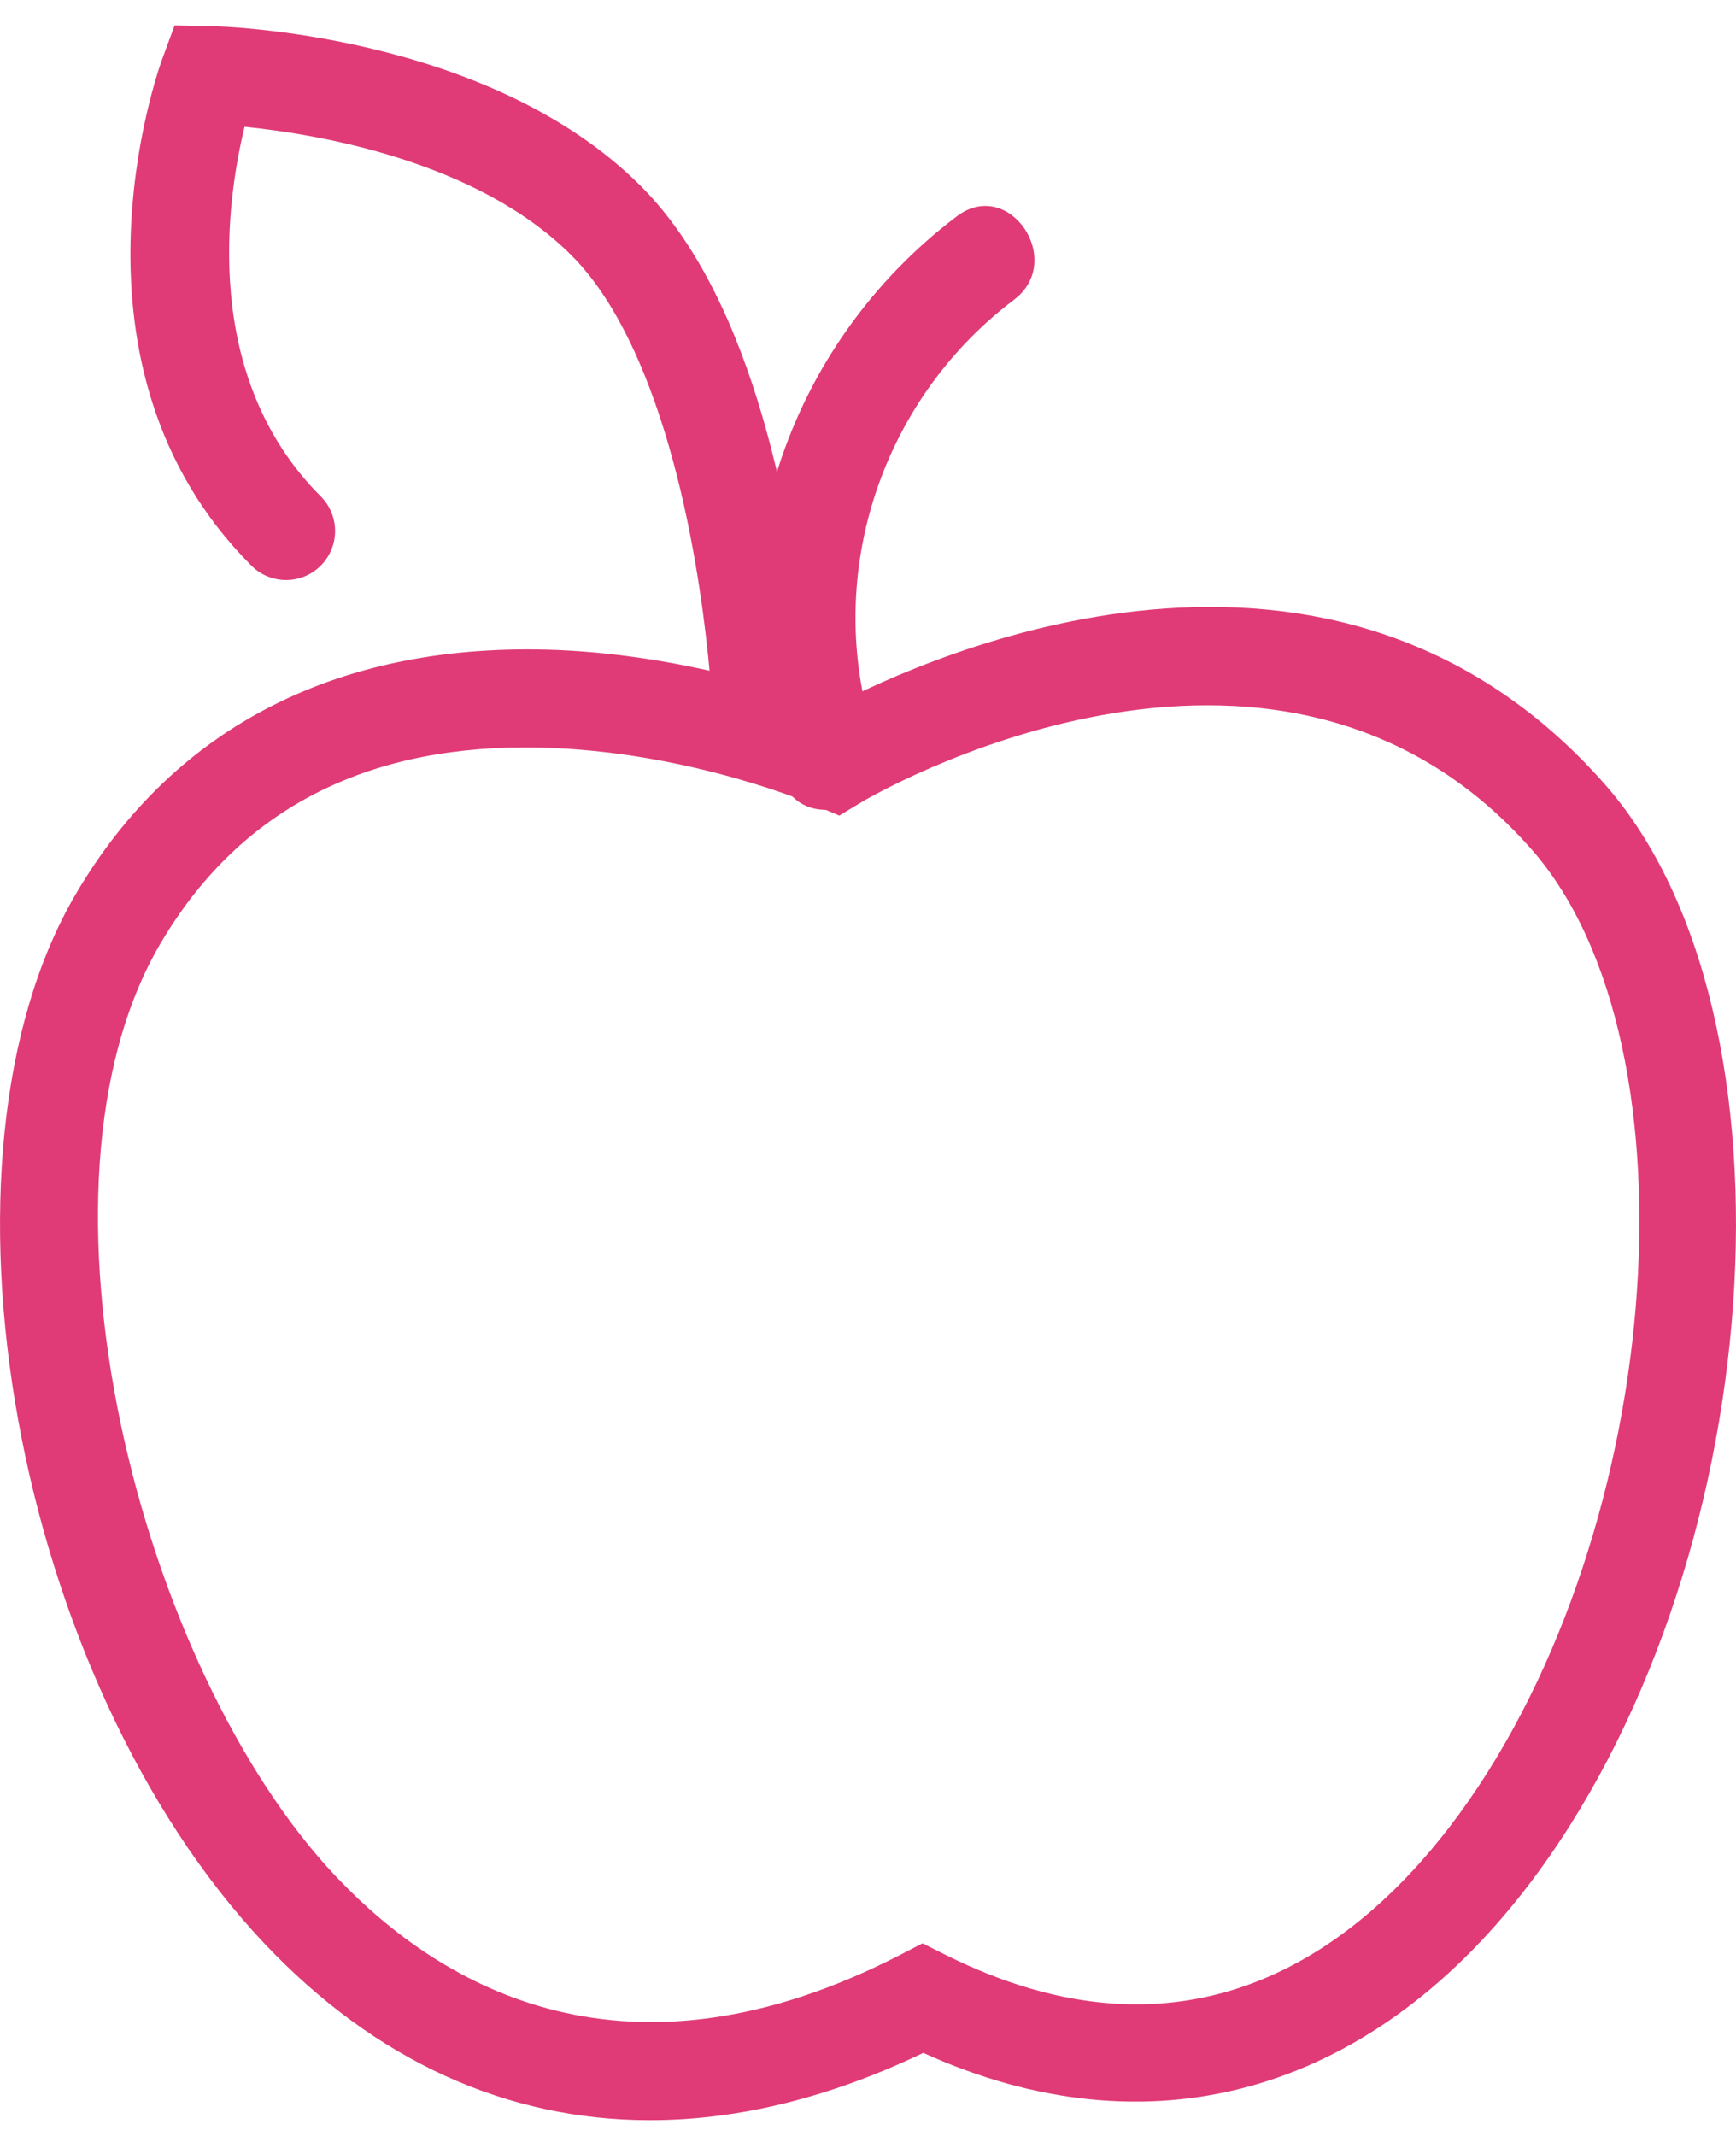
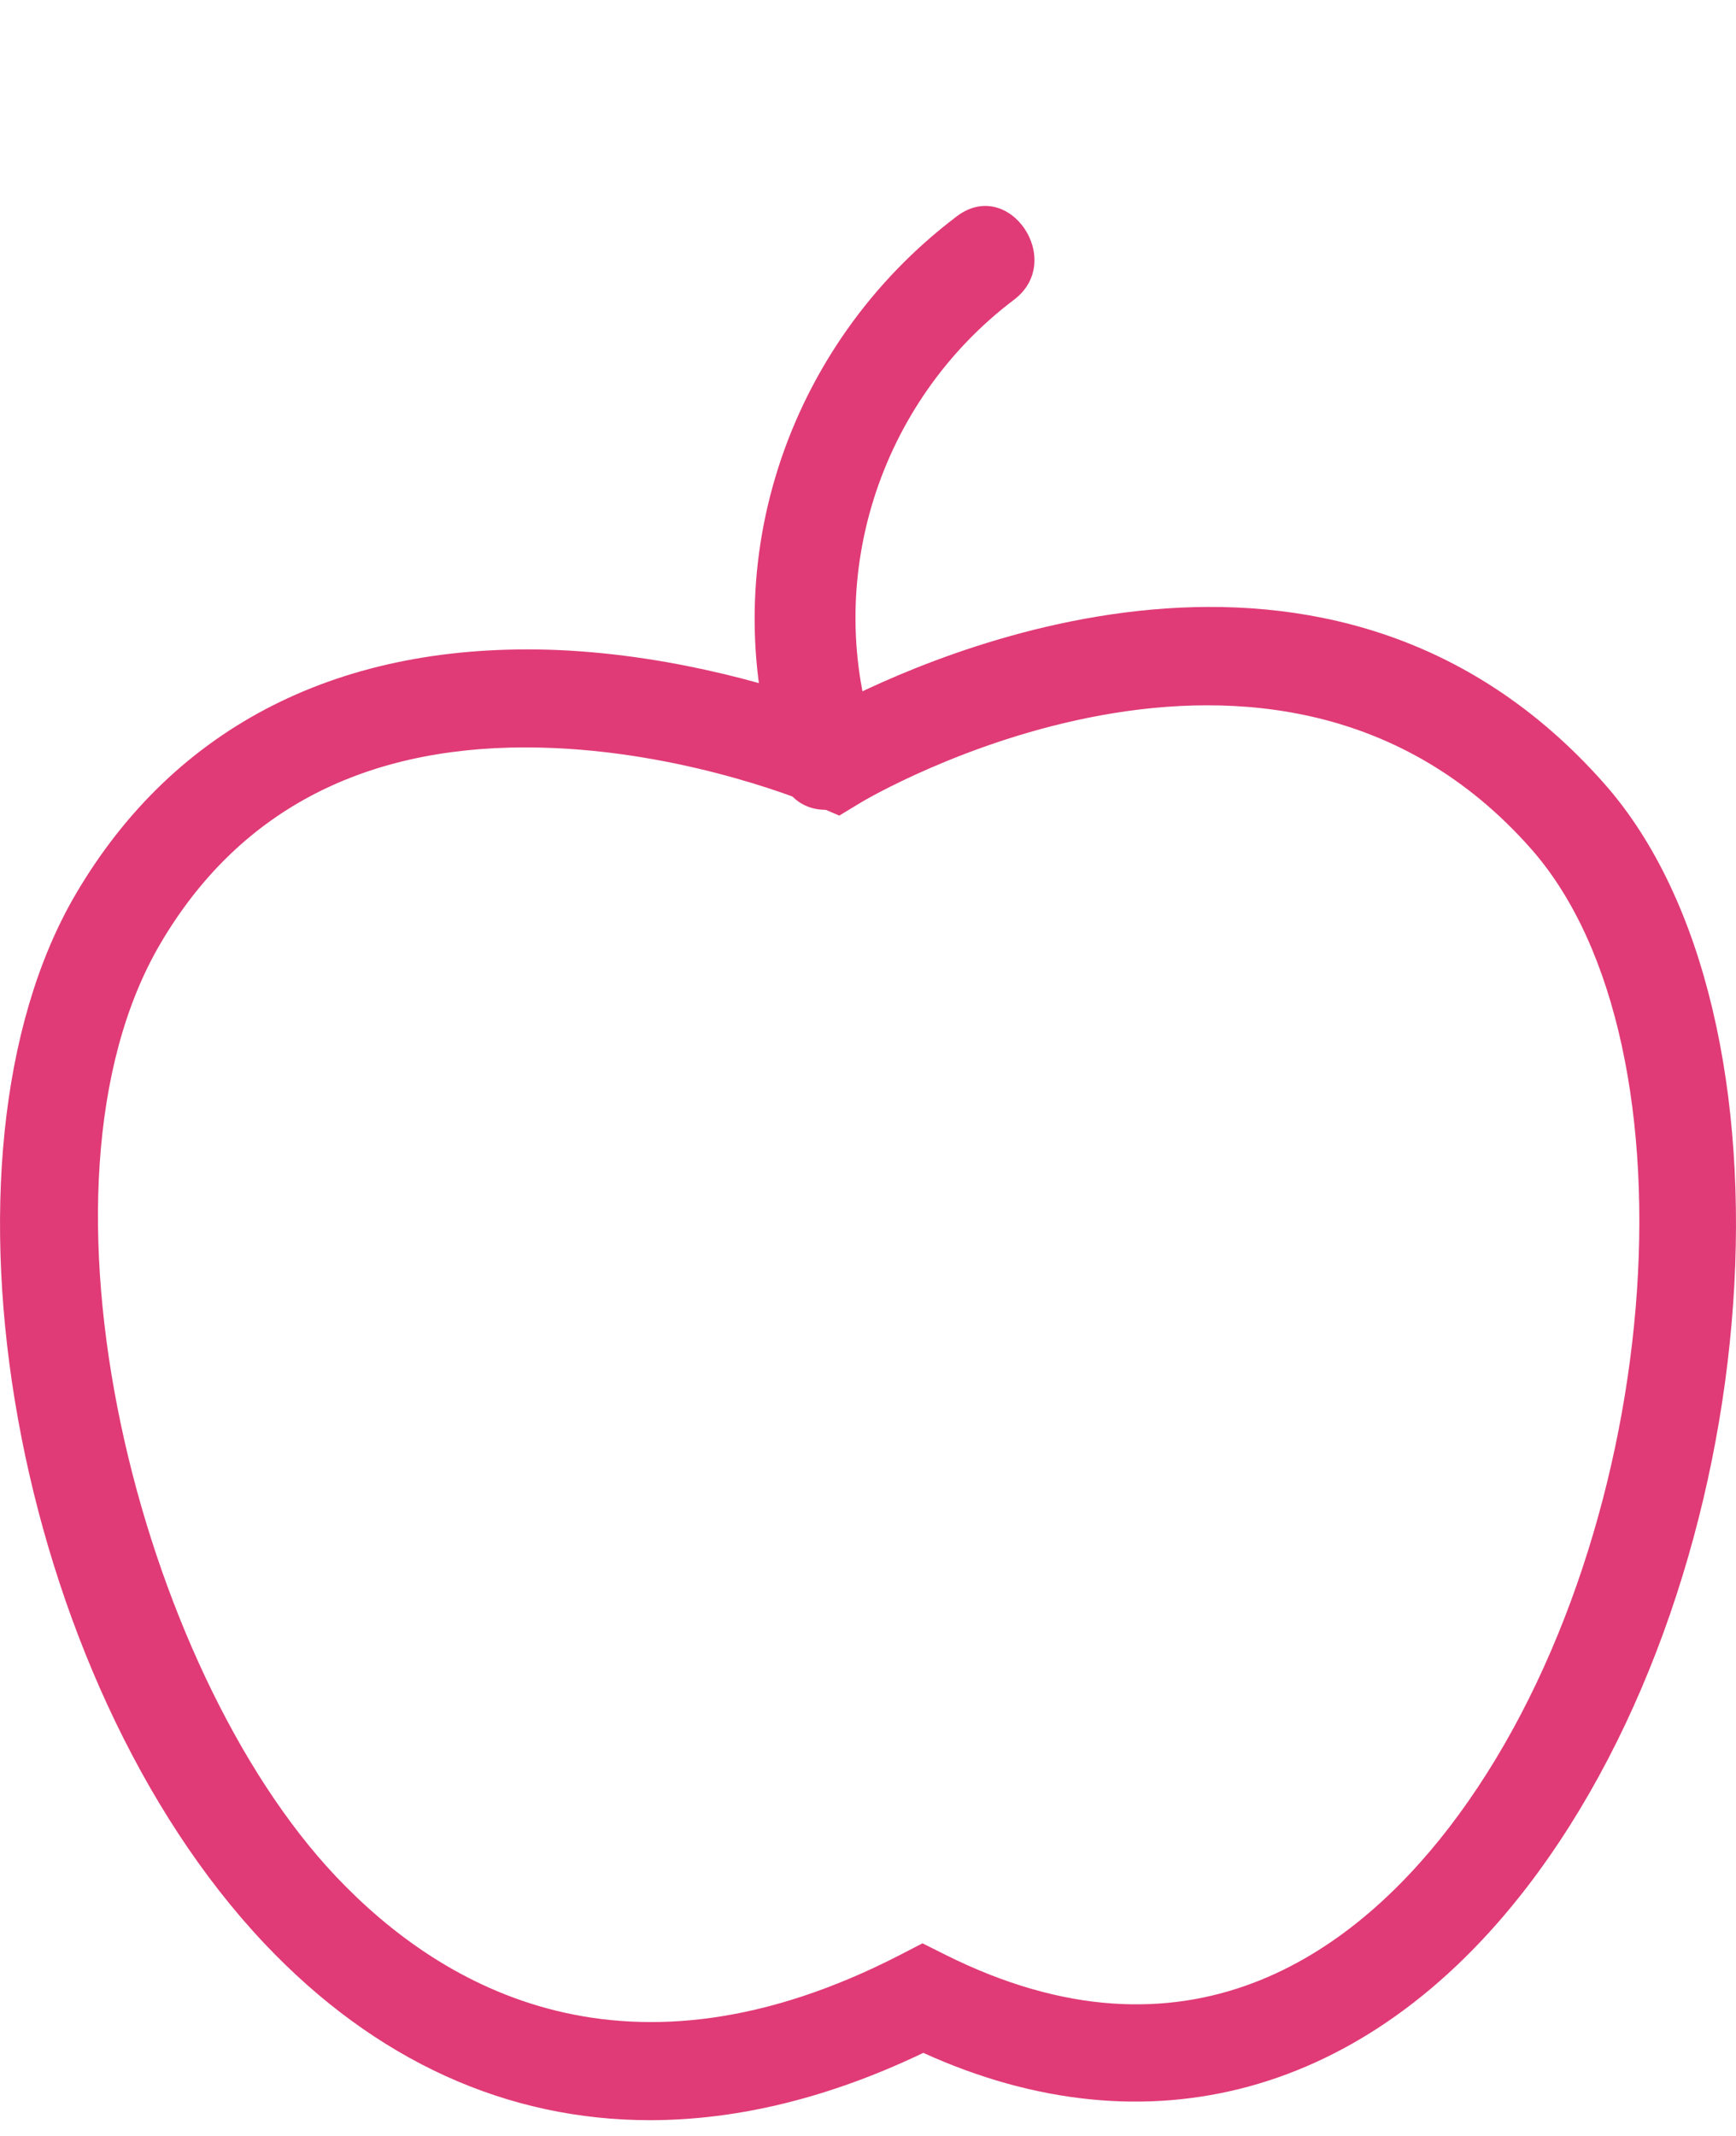
<svg xmlns="http://www.w3.org/2000/svg" version="1.1" id="Layer_1" x="0px" y="0px" width="53.122px" height="65.333px" viewBox="0 0 53.122 65.333" enable-background="new 0 0 53.122 65.333" xml:space="preserve">
  <g>
    <path fill="#E03B76" d="M19.889,64.856c-4.37,0-8.398-1.812-11.789-5.395C0.428,51.354-2.435,35.446,2.321,27.345   c3.034-5.163,8.129-7.727,14.739-7.461c3.748,0.161,7.01,1.217,8.394,1.73c2.991-1.572,15.258-7.128,23.64,2.36   c6.249,7.072,5.05,24.109-2.374,33.76c-4.895,6.361-11.591,8.184-18.467,5.063C25.382,64.173,22.57,64.856,19.889,64.856    M16.079,22.863c-5.074,0-8.83,2.017-11.171,6.002c-4.383,7.464-0.647,22.175,5.371,28.535c3.279,3.465,8.94,6.691,17.273,2.396   l0.677-0.35l0.683,0.342c7.42,3.718,12.488-0.061,15.431-3.885c6.551-8.515,7.838-23.906,2.504-29.942   c-7.878-8.916-20.379-1.49-20.503-1.413l-0.661,0.401l-0.714-0.304c-0.15-0.064-3.708-1.578-8.035-1.763   C16.644,22.87,16.359,22.863,16.079,22.863" />
    <path fill="#E03B76" d="M26.813,22.739c-1.687-4.961,0.078-10.444,4.215-13.569c1.585-1.198-0.149-3.762-1.747-2.555   c-5.252,3.967-7.533,10.844-5.386,17.155C24.537,25.658,27.457,24.63,26.813,22.739" />
-     <path fill="#E03B76" d="M23.293,23.084c-0.799,0-1.463-0.63-1.498-1.436c-0.002-0.061-0.284-6.119-2.269-10.645   c-0.597-1.363-1.284-2.439-2.041-3.193C14.582,4.906,9.688,4.1,7.484,3.878c-0.549,2.26-1.337,7.636,2.33,11.305   c0.586,0.586,0.586,1.535,0,2.121c-0.585,0.586-1.535,0.586-2.121,0C1.596,11.207,4.833,2.161,4.974,1.778l0.369-1.001l1.066,0.02   c0.346,0.007,8.521,0.214,13.197,4.891c1.022,1.02,1.919,2.403,2.668,4.11c2.213,5.051,2.507,11.453,2.519,11.723   c0.034,0.827-0.607,1.526-1.435,1.561C23.336,23.083,23.314,23.084,23.293,23.084" />
  </g>
</svg>